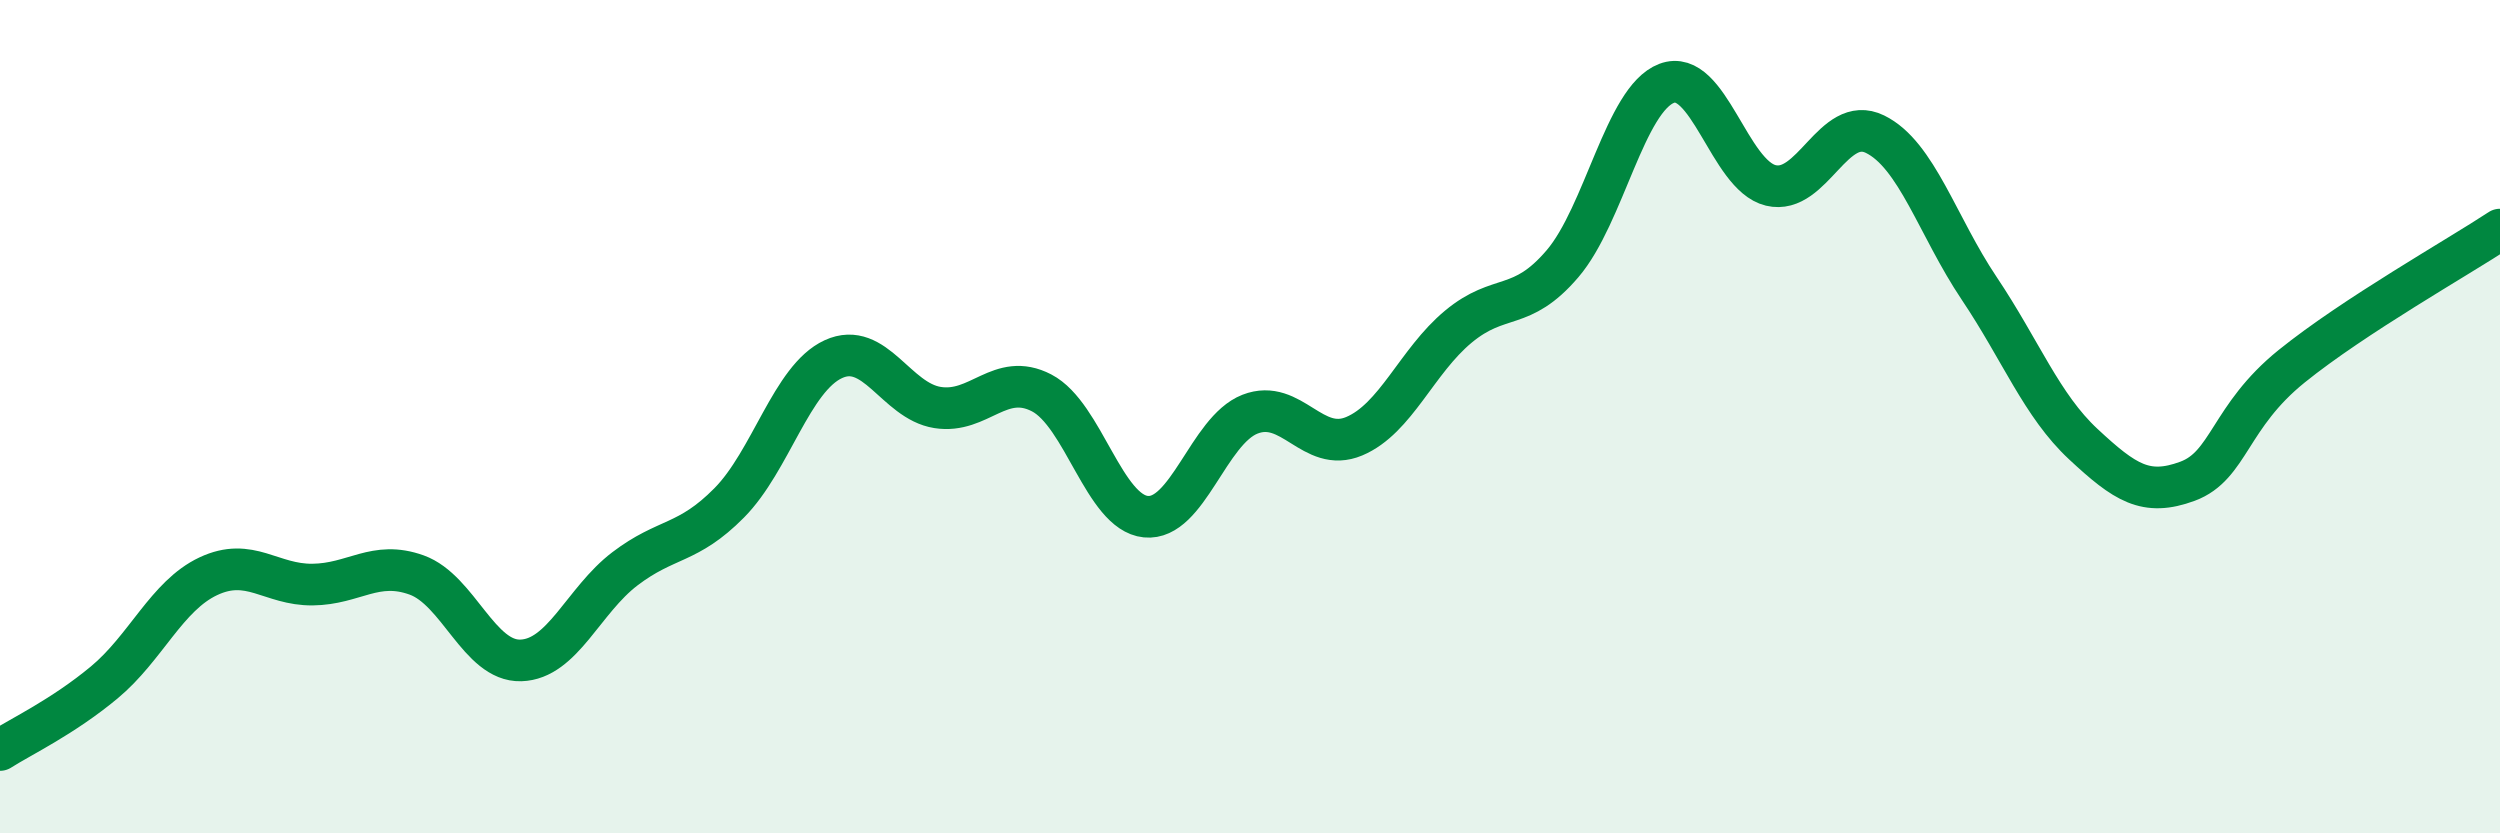
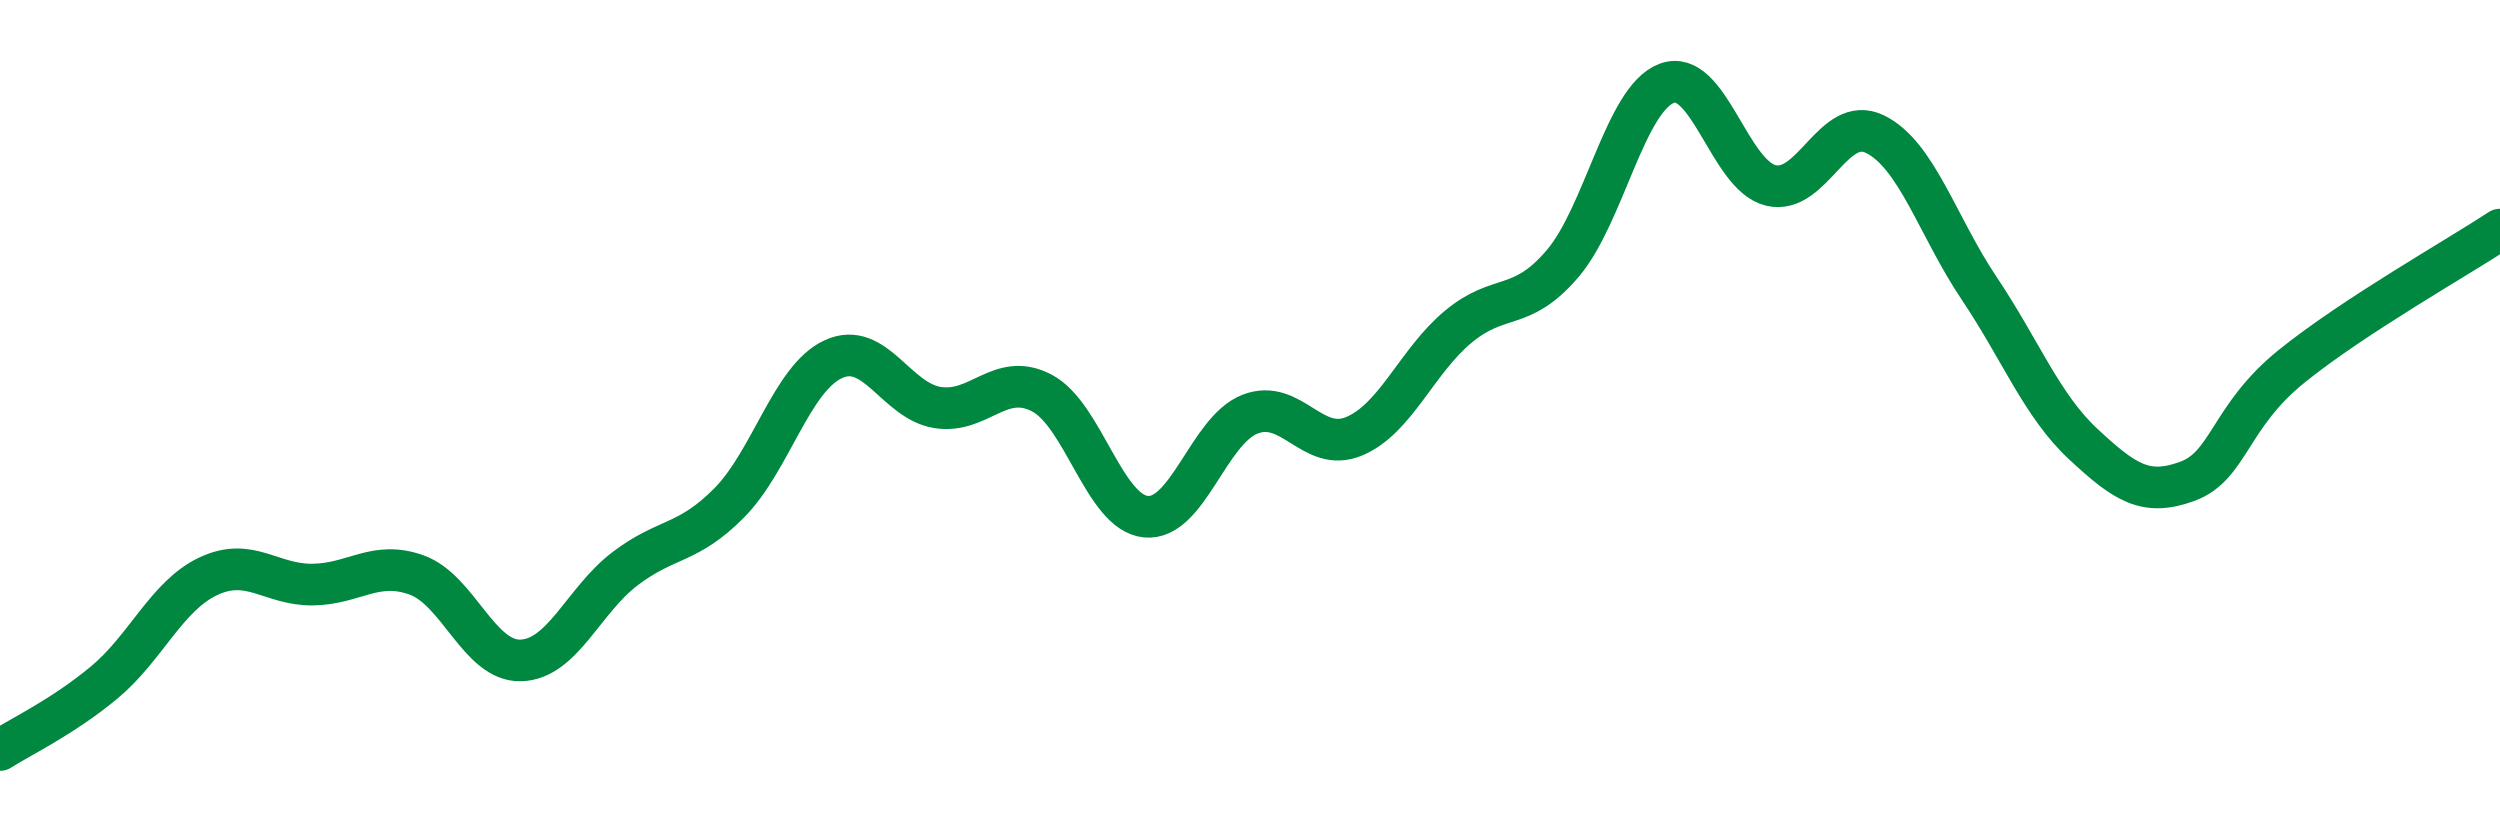
<svg xmlns="http://www.w3.org/2000/svg" width="60" height="20" viewBox="0 0 60 20">
-   <path d="M 0,18 C 0.5,17.68 1.5,17.21 2.5,16.38 C 3.5,15.55 4,14.3 5,13.83 C 6,13.36 6.5,14.04 7.5,14.03 C 8.5,14.02 9,13.44 10,13.8 C 11,14.16 11.5,15.88 12.5,15.85 C 13.5,15.82 14,14.41 15,13.65 C 16,12.89 16.5,13.08 17.5,12.07 C 18.5,11.06 19,9.08 20,8.62 C 21,8.16 21.5,9.62 22.5,9.78 C 23.5,9.94 24,8.91 25,9.43 C 26,9.95 26.5,12.3 27.5,12.4 C 28.5,12.5 29,10.33 30,9.94 C 31,9.55 31.5,10.89 32.5,10.47 C 33.5,10.05 34,8.67 35,7.84 C 36,7.01 36.5,7.5 37.5,6.33 C 38.5,5.16 39,2.38 40,2 C 41,1.62 41.5,4.21 42.5,4.45 C 43.5,4.69 44,2.73 45,3.22 C 46,3.71 46.5,5.43 47.5,6.92 C 48.5,8.41 49,9.73 50,10.66 C 51,11.59 51.5,11.92 52.5,11.55 C 53.5,11.18 53.5,10 55,8.79 C 56.5,7.58 59,6.17 60,5.51L60 20L0 20Z" fill="#008740" opacity="0.1" stroke-linecap="round" stroke-linejoin="round" />
  <path d="M 0,18 C 0.5,17.68 1.5,17.21 2.5,16.38 C 3.5,15.55 4,14.3 5,13.83 C 6,13.36 6.5,14.04 7.5,14.03 C 8.5,14.02 9,13.44 10,13.8 C 11,14.16 11.5,15.88 12.5,15.85 C 13.5,15.82 14,14.41 15,13.65 C 16,12.89 16.5,13.08 17.5,12.07 C 18.5,11.06 19,9.08 20,8.62 C 21,8.16 21.5,9.62 22.5,9.78 C 23.5,9.94 24,8.91 25,9.43 C 26,9.95 26.5,12.3 27.5,12.4 C 28.5,12.5 29,10.33 30,9.94 C 31,9.55 31.5,10.89 32.5,10.47 C 33.5,10.05 34,8.67 35,7.84 C 36,7.01 36.5,7.5 37.5,6.33 C 38.5,5.16 39,2.38 40,2 C 41,1.62 41.5,4.21 42.5,4.45 C 43.5,4.69 44,2.73 45,3.22 C 46,3.71 46.5,5.43 47.5,6.92 C 48.5,8.41 49,9.73 50,10.66 C 51,11.59 51.5,11.92 52.5,11.55 C 53.5,11.18 53.5,10 55,8.79 C 56.5,7.58 59,6.17 60,5.51" stroke="#008740" stroke-width="1" fill="none" stroke-linecap="round" stroke-linejoin="round" />
</svg>